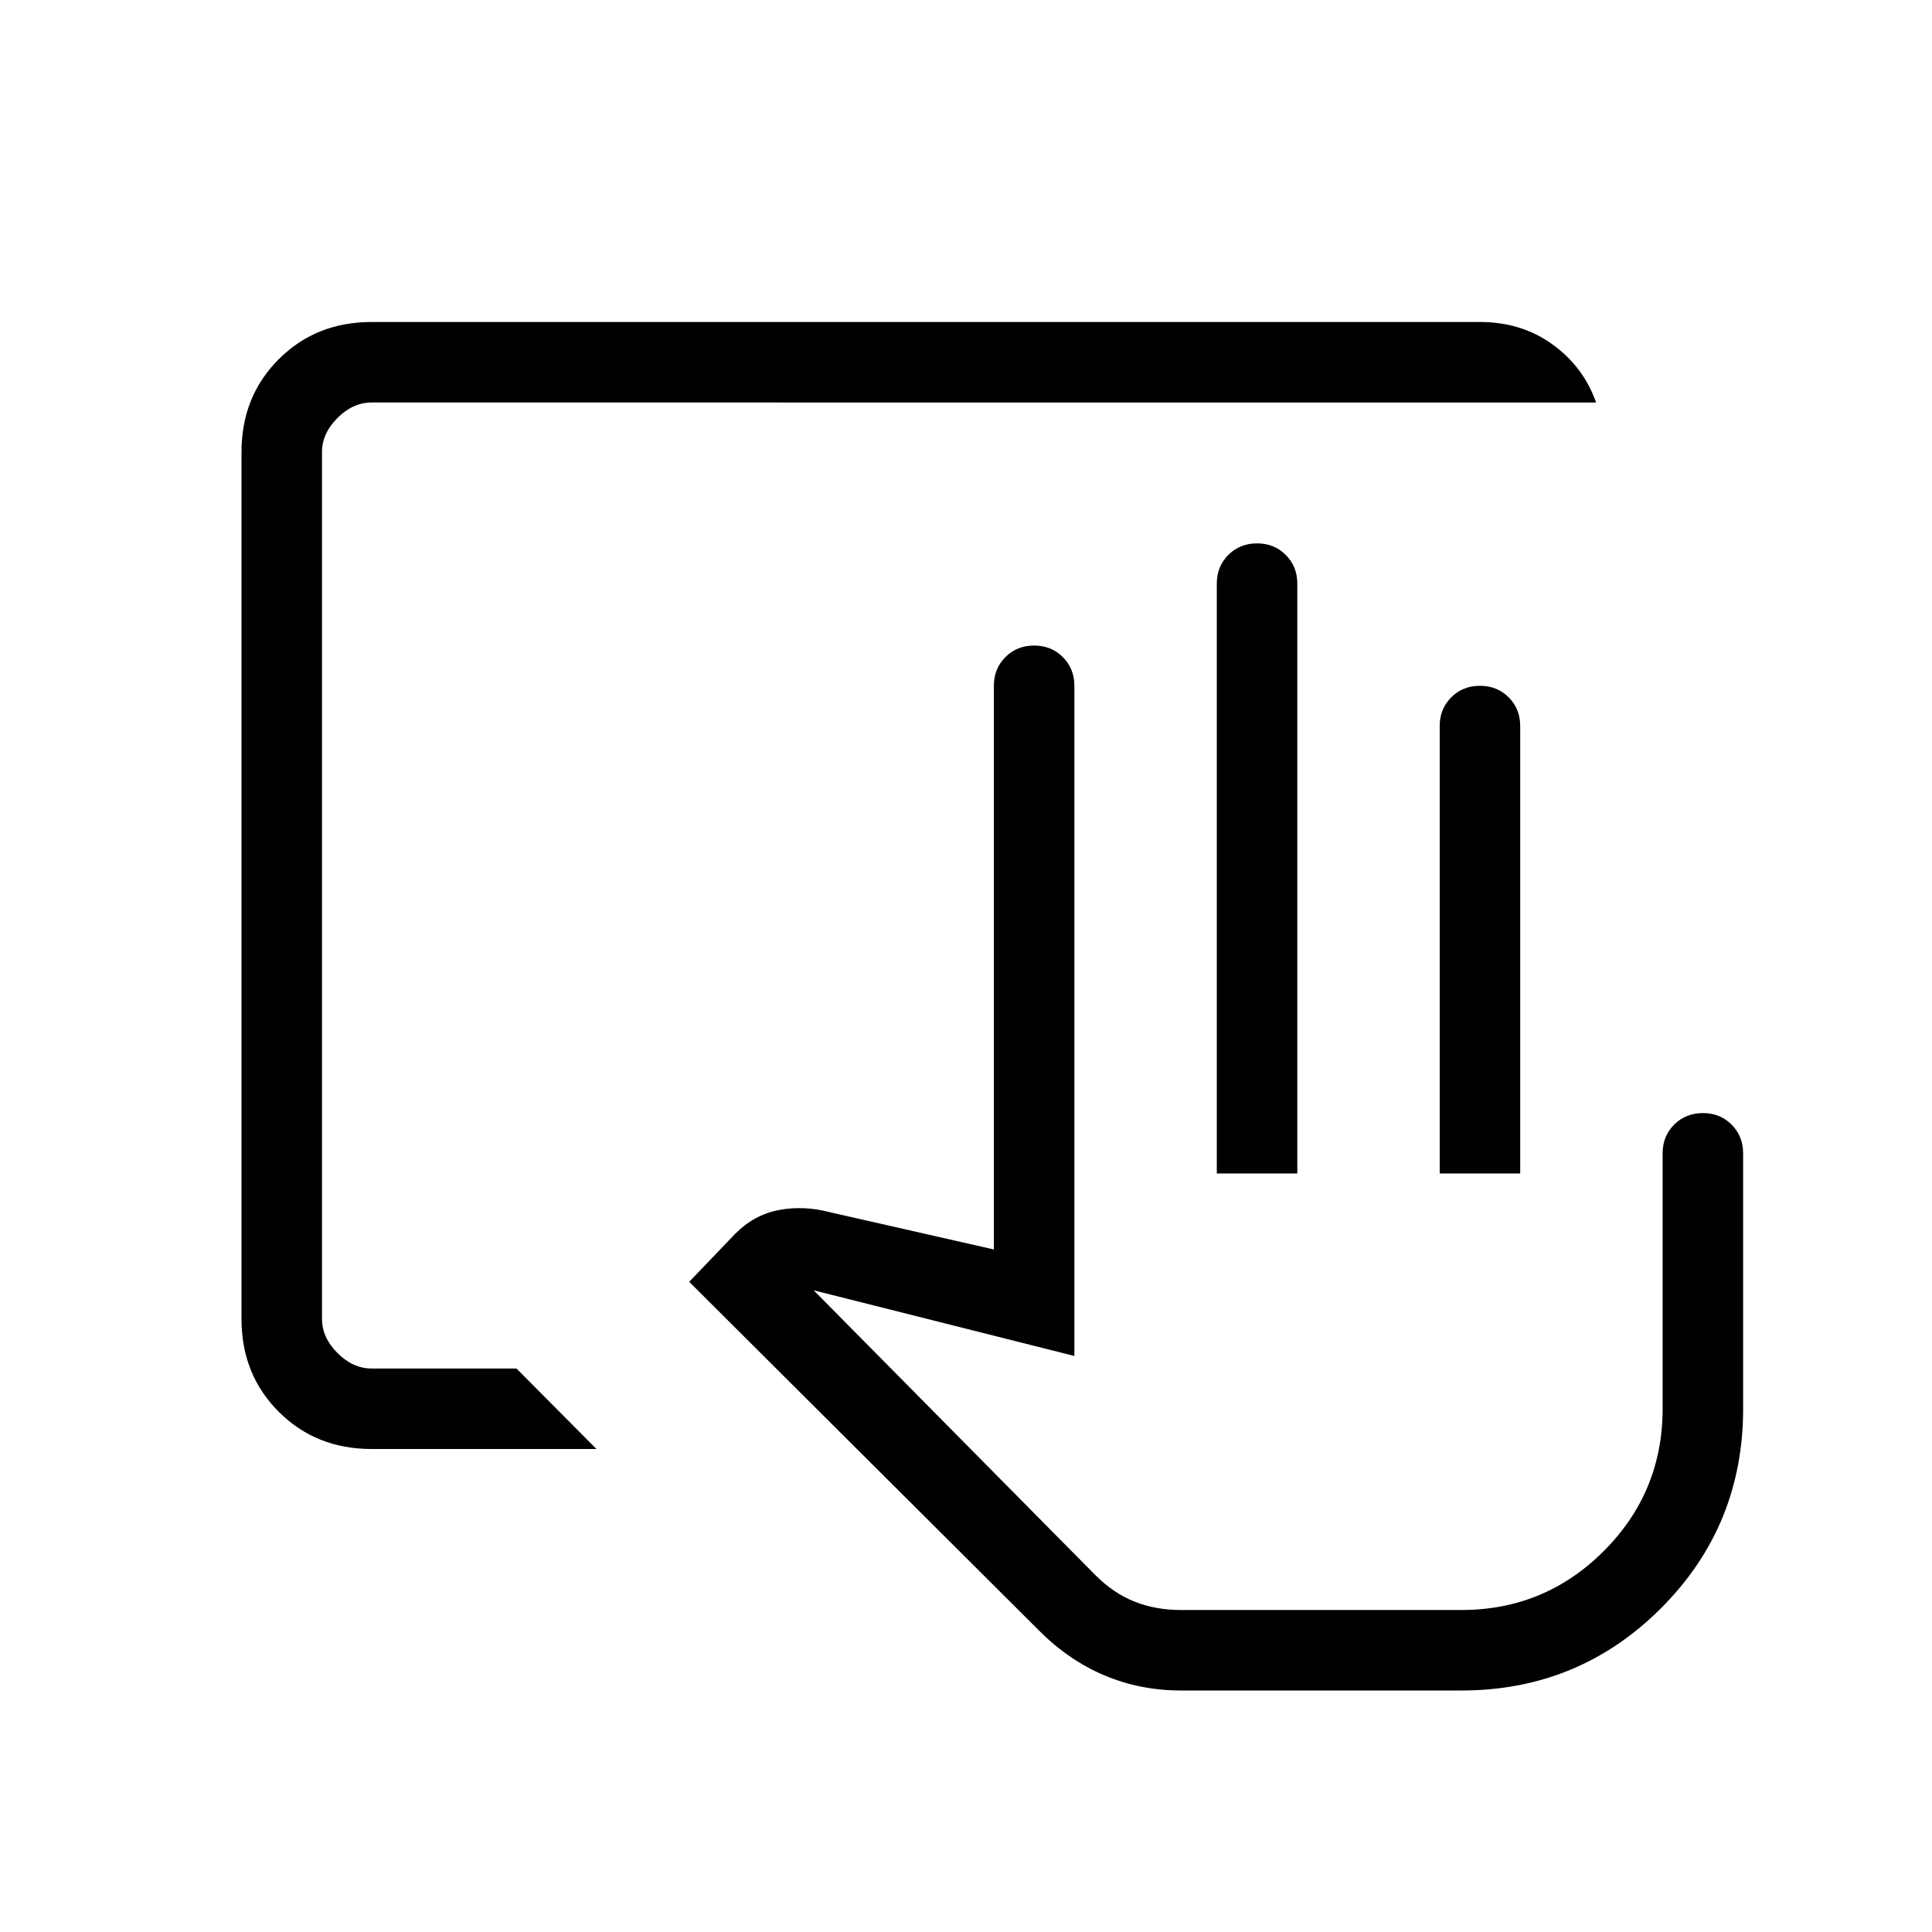
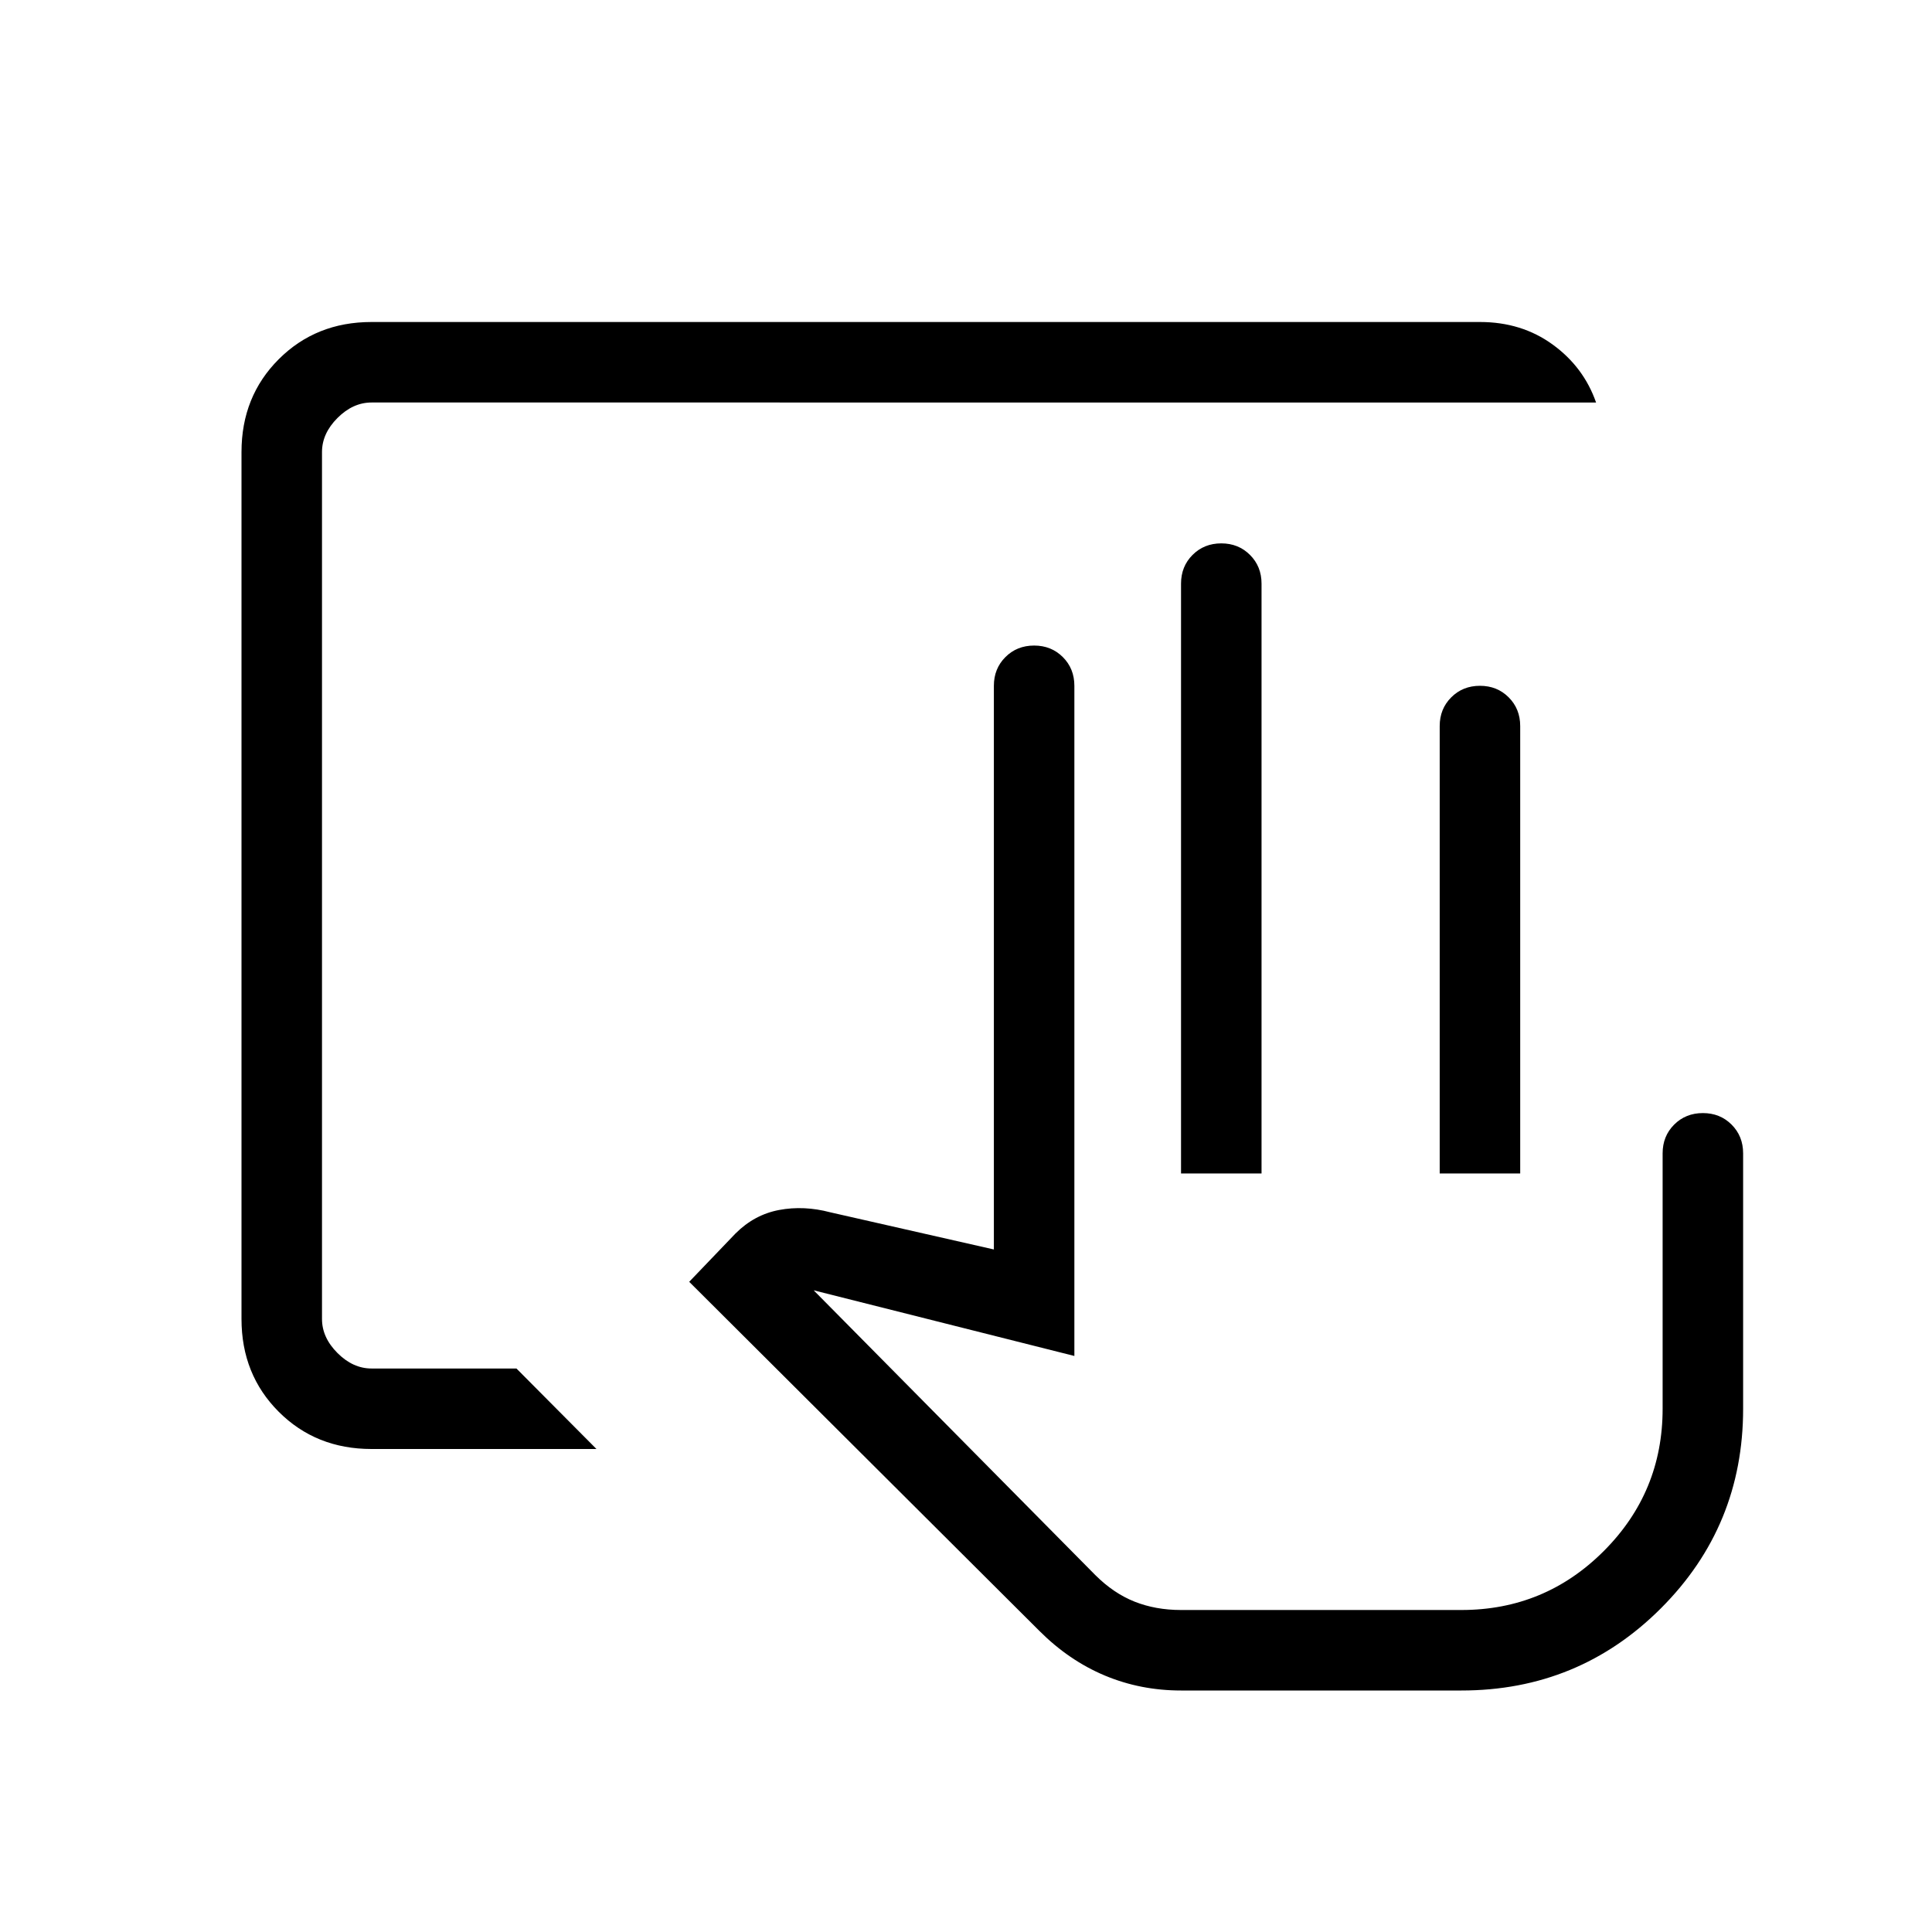
<svg xmlns="http://www.w3.org/2000/svg" height="24px" viewBox="0 -960 960 960" width="24px" fill="#000000">
-   <path d="M715.38-376.92v-222.31q0-8.54 5.74-14.27 5.73-5.73 14.26-5.73 8.54 0 14.27 5.73t5.73 14.27v222.31h-40ZM726.15-160H544.23 726.15Zm-541.53-80q-27.62 0-46.12-18.5Q120-277 120-304.62v-430.76q0-27.62 18.5-46.12Q157-800 184.62-800h550.76q20.7 0 36.12 11.19 15.42 11.19 21.58 28.81H184.62q-9.24 0-16.93 7.69-7.69 7.69-7.69 16.93v430.76q0 9.24 7.69 16.93 7.69 7.69 16.93 7.69h72l39.76 40H184.62Zm402.23 120q-20.16 0-37.93-7.46t-32.46-22.16l-174-173.46 23-24q9.39-9.38 21.69-11.69 12.31-2.31 25.39 1.15l81.31 18.47v-280.08q0-8.54 5.73-14.27t14.27-5.73q8.53 0 14.27 5.73 5.73 5.73 5.73 14.27v333l-129.54-32.62 139.92 141.47q9.08 9.07 19.54 13.23 10.46 4.15 23.08 4.15h139.3q41.47 0 70.73-29.27 29.27-29.27 29.27-70.73v-126.92q0-8.54 5.73-14.27 5.74-5.73 14.27-5.73 8.54 0 14.27 5.73t5.73 14.27V-260q0 58.31-40.84 99.15Q784.46-120 726.15-120h-139.3Zm17.77-256.92V-670q0-8.54 5.73-14.27t14.27-5.73q8.53 0 14.26 5.73 5.74 5.73 5.74 14.27v293.08h-40Z" />
+   <path d="M715.38-376.92v-222.31q0-8.54 5.74-14.27 5.73-5.73 14.26-5.73 8.54 0 14.27 5.73t5.73 14.27v222.31h-40ZM726.15-160H544.23 726.15Zm-541.53-80q-27.62 0-46.12-18.5Q120-277 120-304.62v-430.76q0-27.62 18.5-46.12Q157-800 184.62-800h550.76q20.7 0 36.12 11.19 15.42 11.19 21.58 28.81H184.62q-9.24 0-16.93 7.69-7.69 7.69-7.69 16.93v430.76q0 9.24 7.69 16.93 7.69 7.69 16.93 7.69h72l39.76 40H184.62Zm402.23 120q-20.16 0-37.93-7.46t-32.46-22.16l-174-173.46 23-24q9.39-9.38 21.69-11.69 12.31-2.31 25.39 1.15l81.31 18.47v-280.08q0-8.54 5.73-14.27t14.27-5.73q8.53 0 14.27 5.73 5.73 5.73 5.73 14.27v333l-129.54-32.62 139.92 141.47q9.08 9.07 19.54 13.23 10.46 4.15 23.08 4.15h139.3q41.47 0 70.73-29.27 29.27-29.27 29.27-70.73v-126.92q0-8.54 5.73-14.27 5.74-5.73 14.27-5.73 8.54 0 14.27 5.73t5.73 14.27V-260q0 58.31-40.84 99.15Q784.46-120 726.15-120h-139.3ZV-670q0-8.54 5.73-14.27t14.27-5.73q8.53 0 14.26 5.73 5.74 5.73 5.74 14.27v293.08h-40Z" />
</svg>